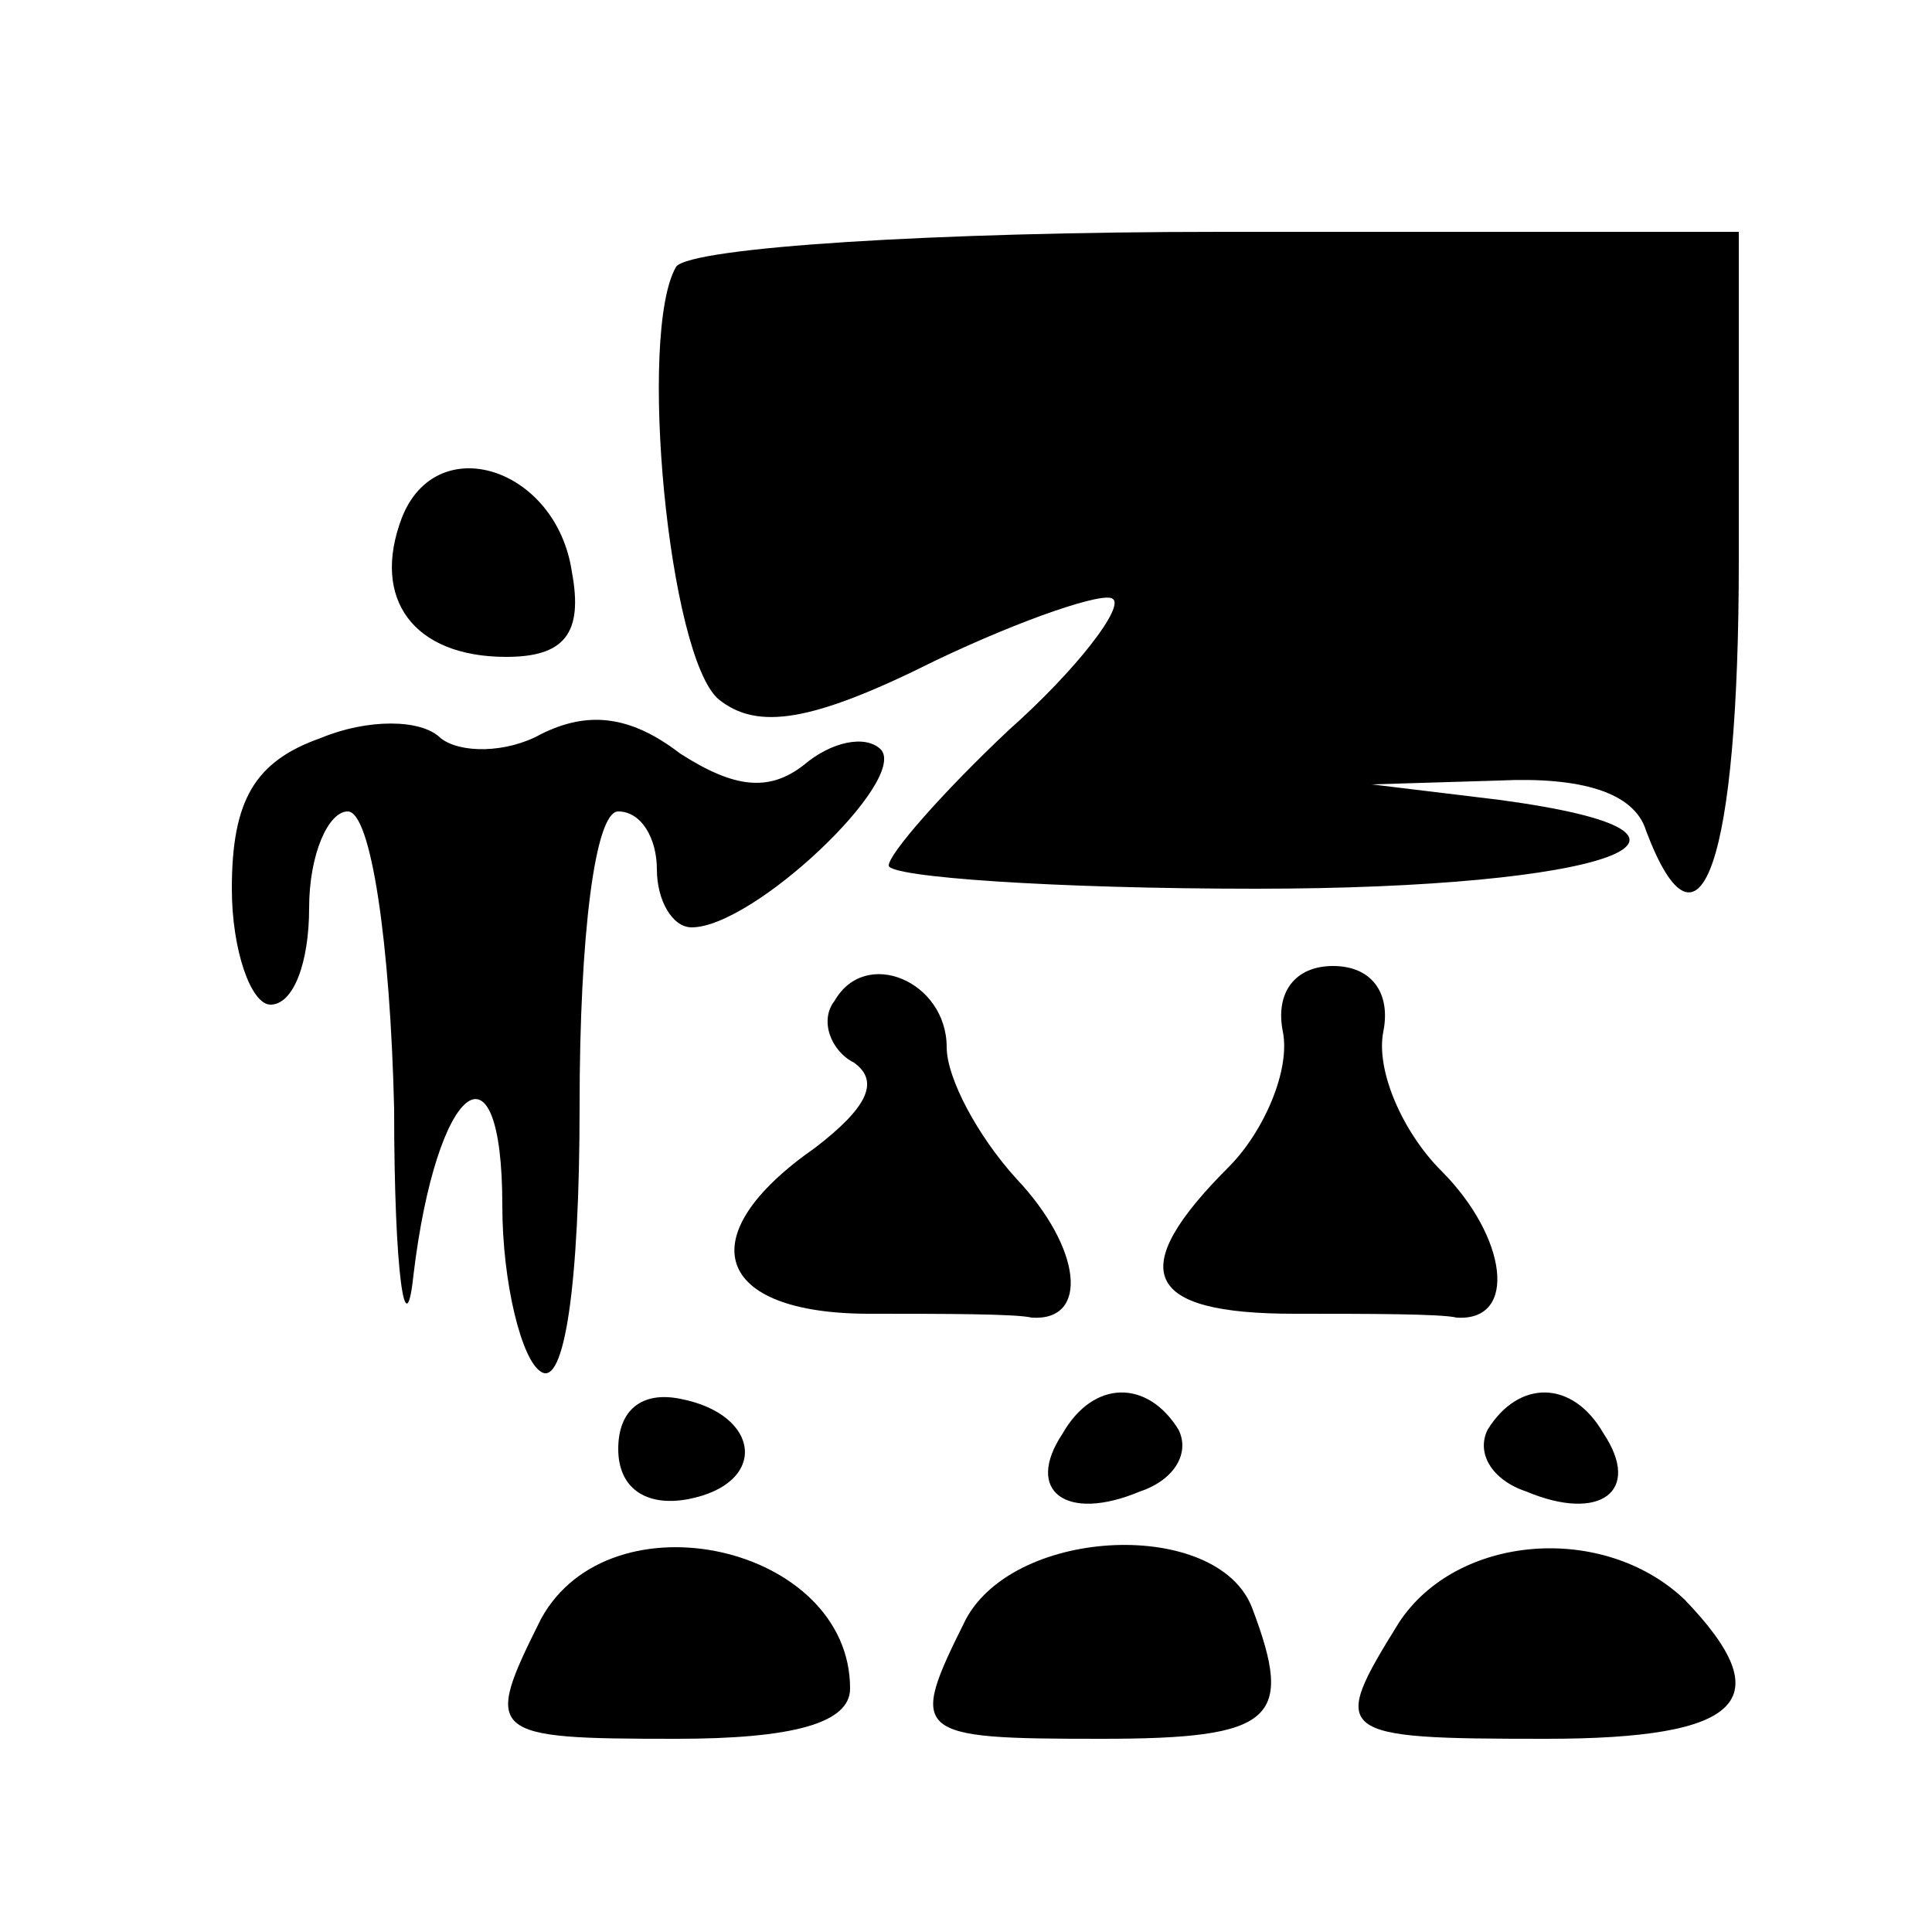
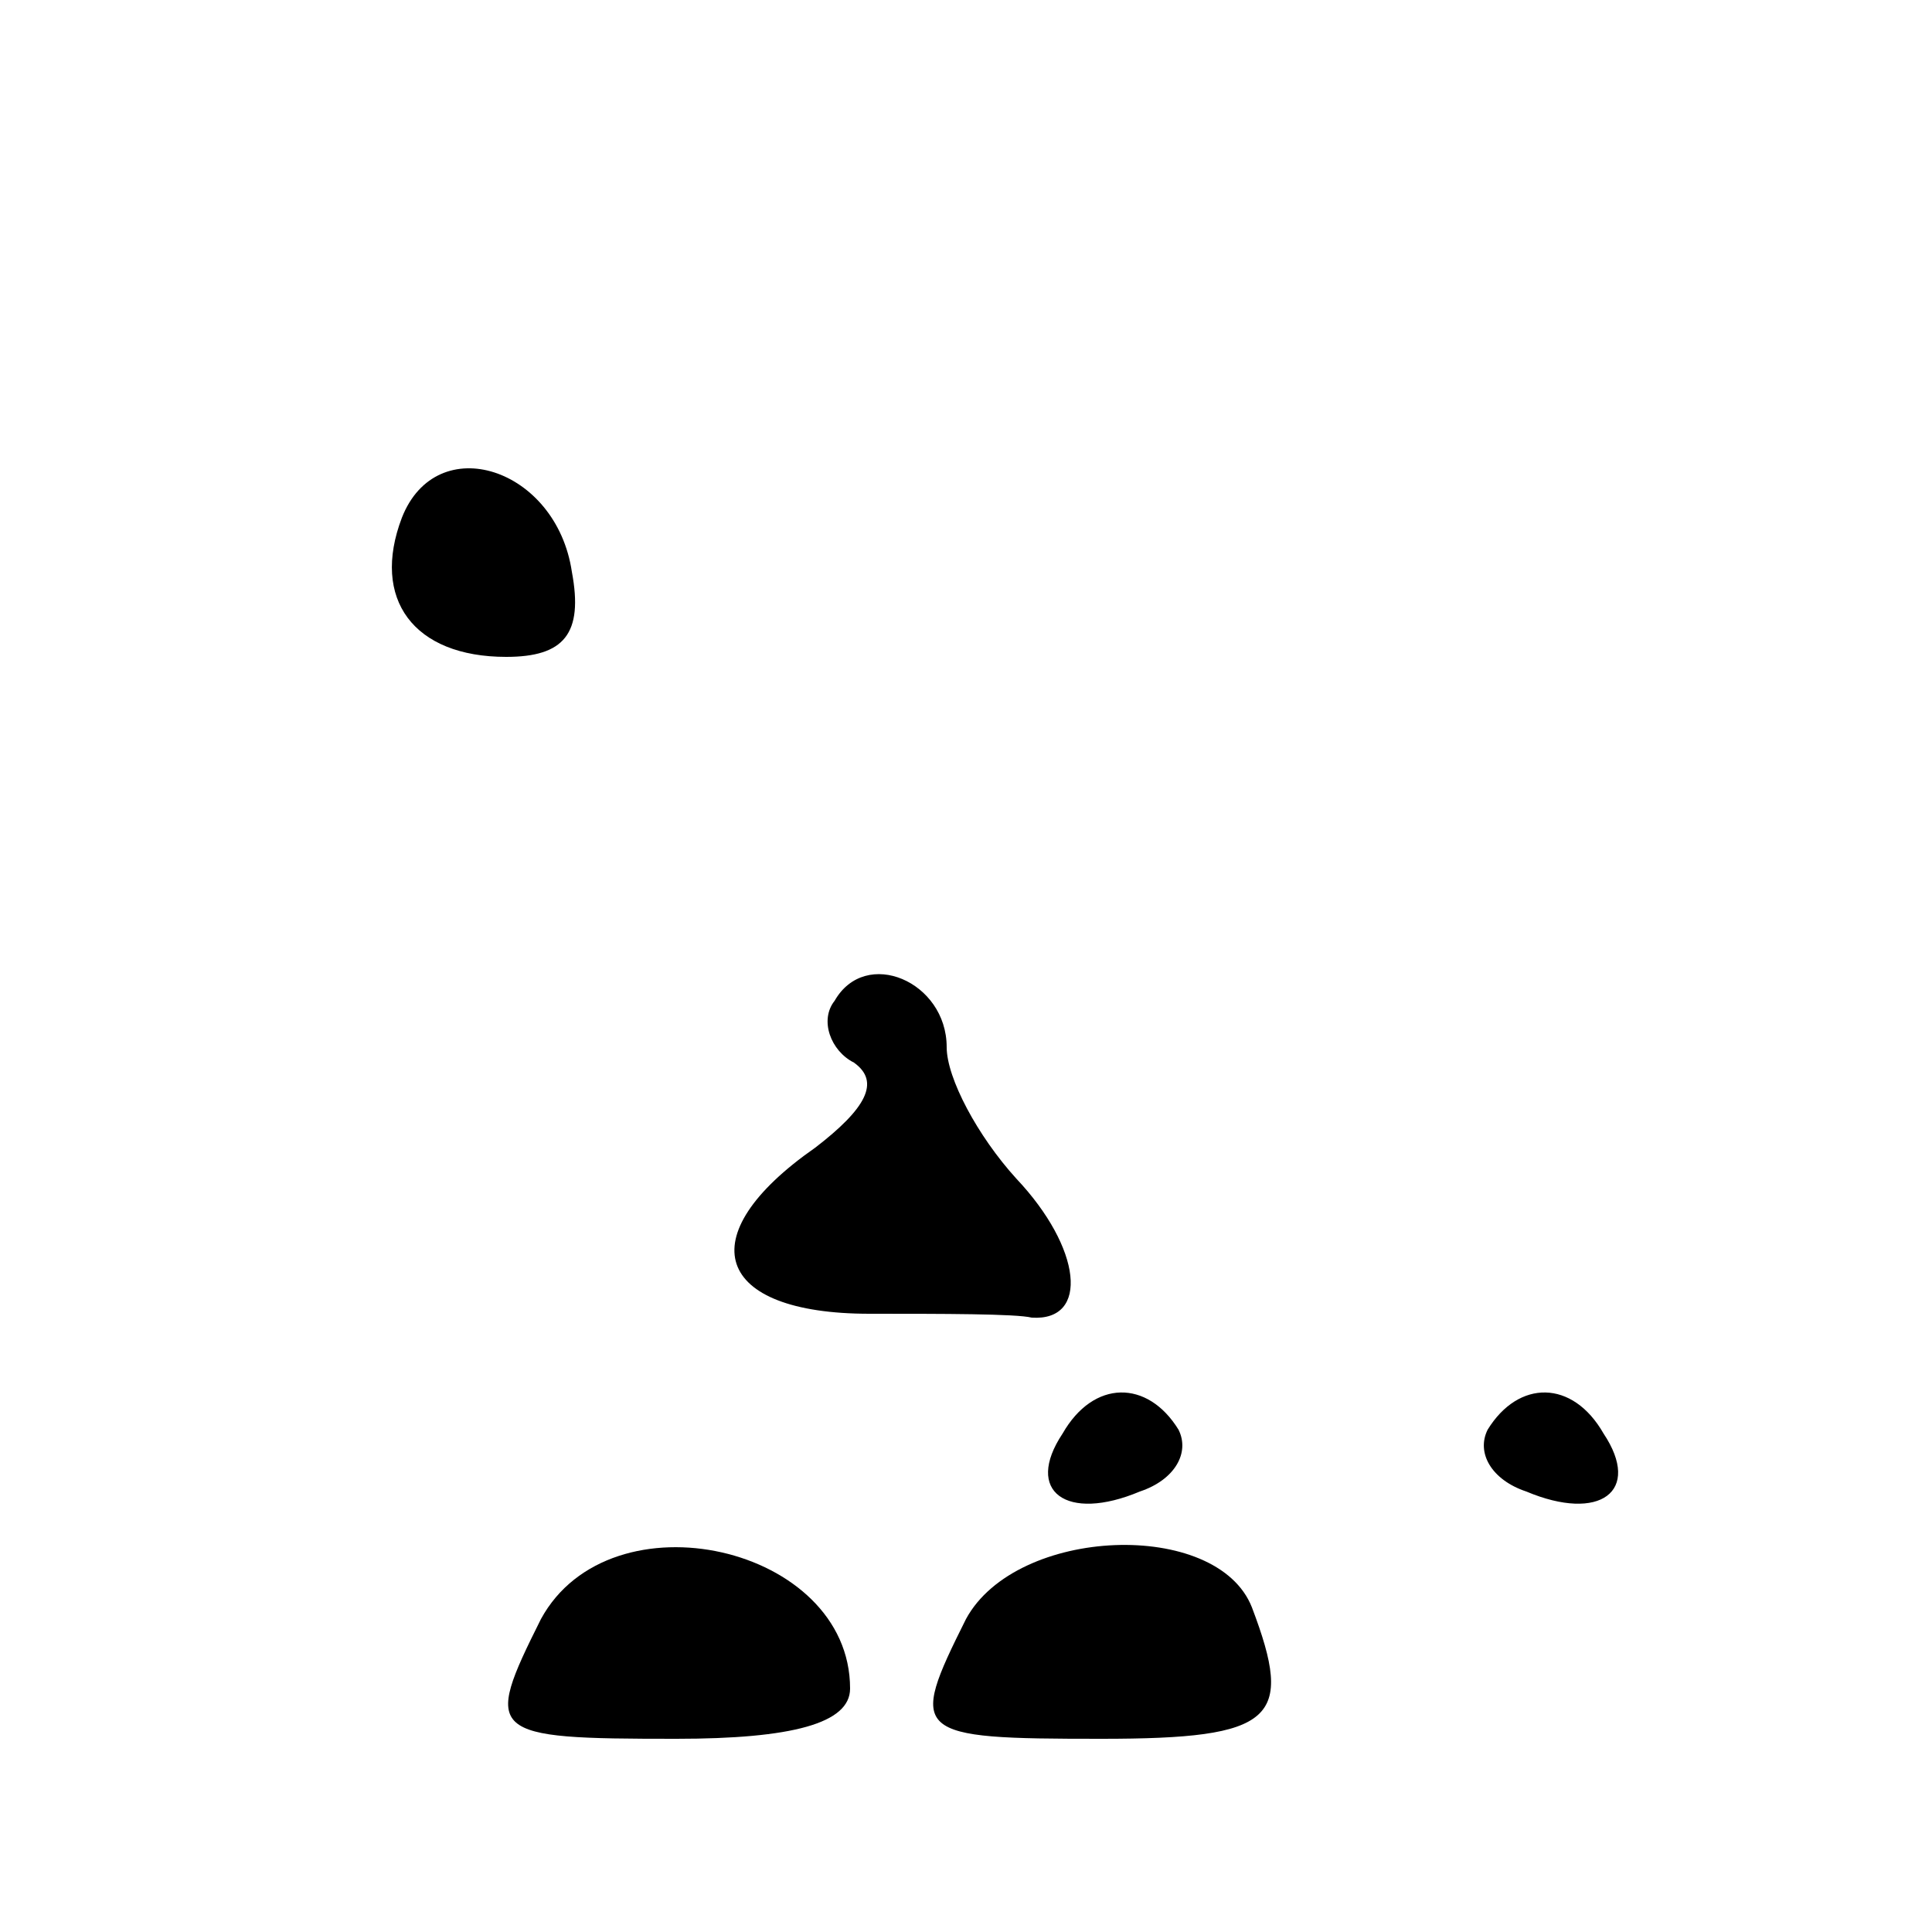
<svg xmlns="http://www.w3.org/2000/svg" version="1.0" width="50pt" height="50pt" viewBox="0 0 50 50" preserveAspectRatio="xMidYMid meet">
  <g transform="translate(0,50) scale(0.1,-0.1)" fill="#000000" stroke="none">
-     <path d="M175 431 c-10 -17 -2 -101 11 -112 10 -8 24 -6 56 10 23 11 44 18 46 16 3 -2 -9 -18 -27 -34 -17 -16 -31 -32 -31 -35 0 -3 43 -6 95 -6 91 0 130 14 63 23 l-33 4 33 1 c21 1 35 -3 38 -13 14 -37 24 -8 24 70 l0 85 -134 0 c-74 0 -137 -4 -141 -9z" />
    <path d="M104 366 c-8 -21 3 -36 27 -36 15 0 20 6 17 22 -4 27 -35 37 -44 14z" />
-     <path d="M83 309 c-17 -6 -23 -16 -23 -39 0 -16 5 -30 10 -30 6 0 10 11 10 25 0 14 5 25 10 25 6 0 11 -34 12 -77 0 -43 3 -62 5 -43 6 50 23 63 23 18 0 -20 5 -40 10 -43 6 -4 10 22 10 69 0 44 4 76 10 76 6 0 10 -7 10 -15 0 -8 4 -15 9 -15 16 0 56 38 49 46 -4 4 -13 2 -20 -4 -9 -7 -18 -6 -32 3 -13 10 -24 11 -36 5 -9 -5 -21 -5 -26 -1 -5 5 -19 5 -31 0z" />
    <path d="M216 241 c-4 -5 -1 -13 5 -16 7 -5 3 -12 -10 -22 -33 -23 -26 -43 14 -43 19 0 38 0 42 -1 15 -1 13 18 -4 36 -10 11 -18 26 -18 34 0 17 -21 26 -29 12z" />
-     <path d="M332 233 c2 -10 -5 -26 -14 -35 -27 -27 -22 -38 17 -38 19 0 38 0 42 -1 16 -1 13 21 -4 38 -10 10 -17 26 -15 36 2 10 -3 17 -13 17 -10 0 -15 -7 -13 -17z" />
-     <path d="M160 125 c0 -10 7 -15 18 -13 21 4 19 22 -2 26 -10 2 -16 -3 -16 -13z" />
    <path d="M275 129 c-10 -15 1 -23 20 -15 9 3 13 10 10 16 -8 13 -22 13 -30 -1z" />
    <path d="M385 130 c-3 -6 1 -13 10 -16 19 -8 30 0 20 15 -8 14 -22 14 -30 1z" />
    <path d="M140 81 c-15 -30 -14 -31 35 -31 30 0 45 4 45 13 0 37 -62 51 -80 18z" />
    <path d="M250 81 c-15 -30 -14 -31 35 -31 45 0 50 5 39 34 -9 23 -61 21 -74 -3z" />
-     <path d="M362 80 c-18 -29 -17 -30 38 -30 51 0 61 10 36 36 -21 20 -59 17 -74 -6z" />
  </g>
</svg>